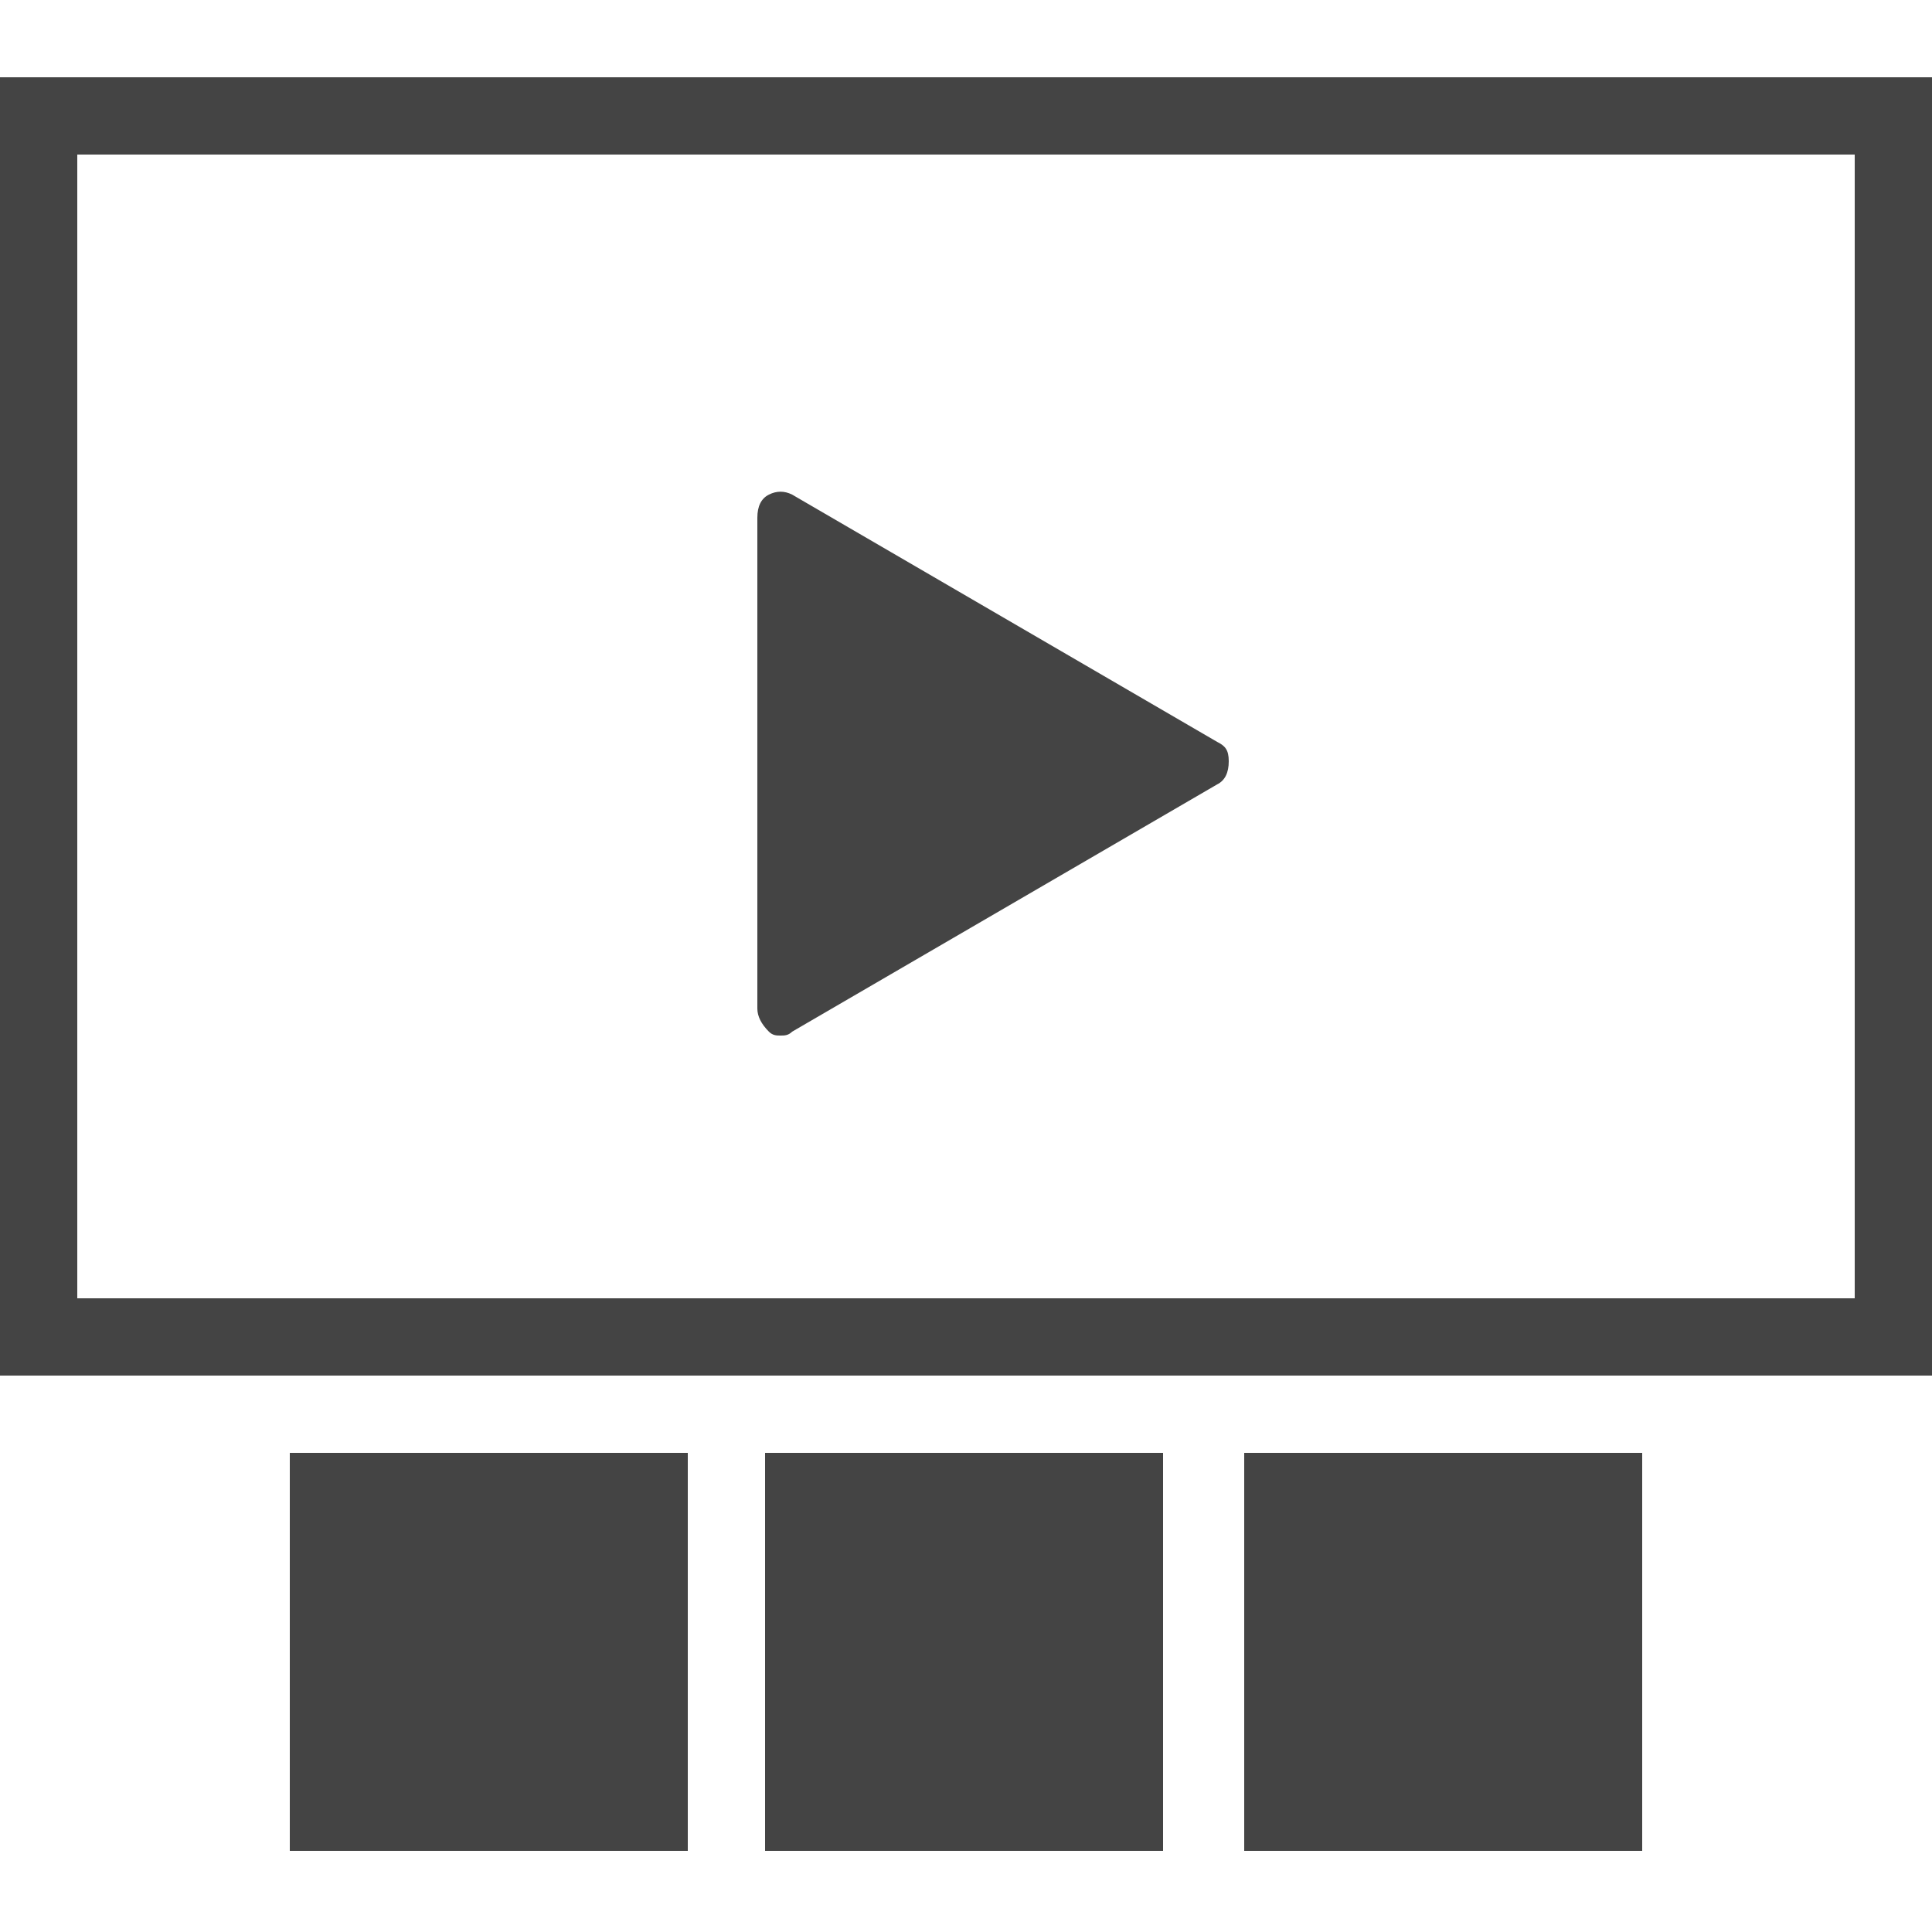
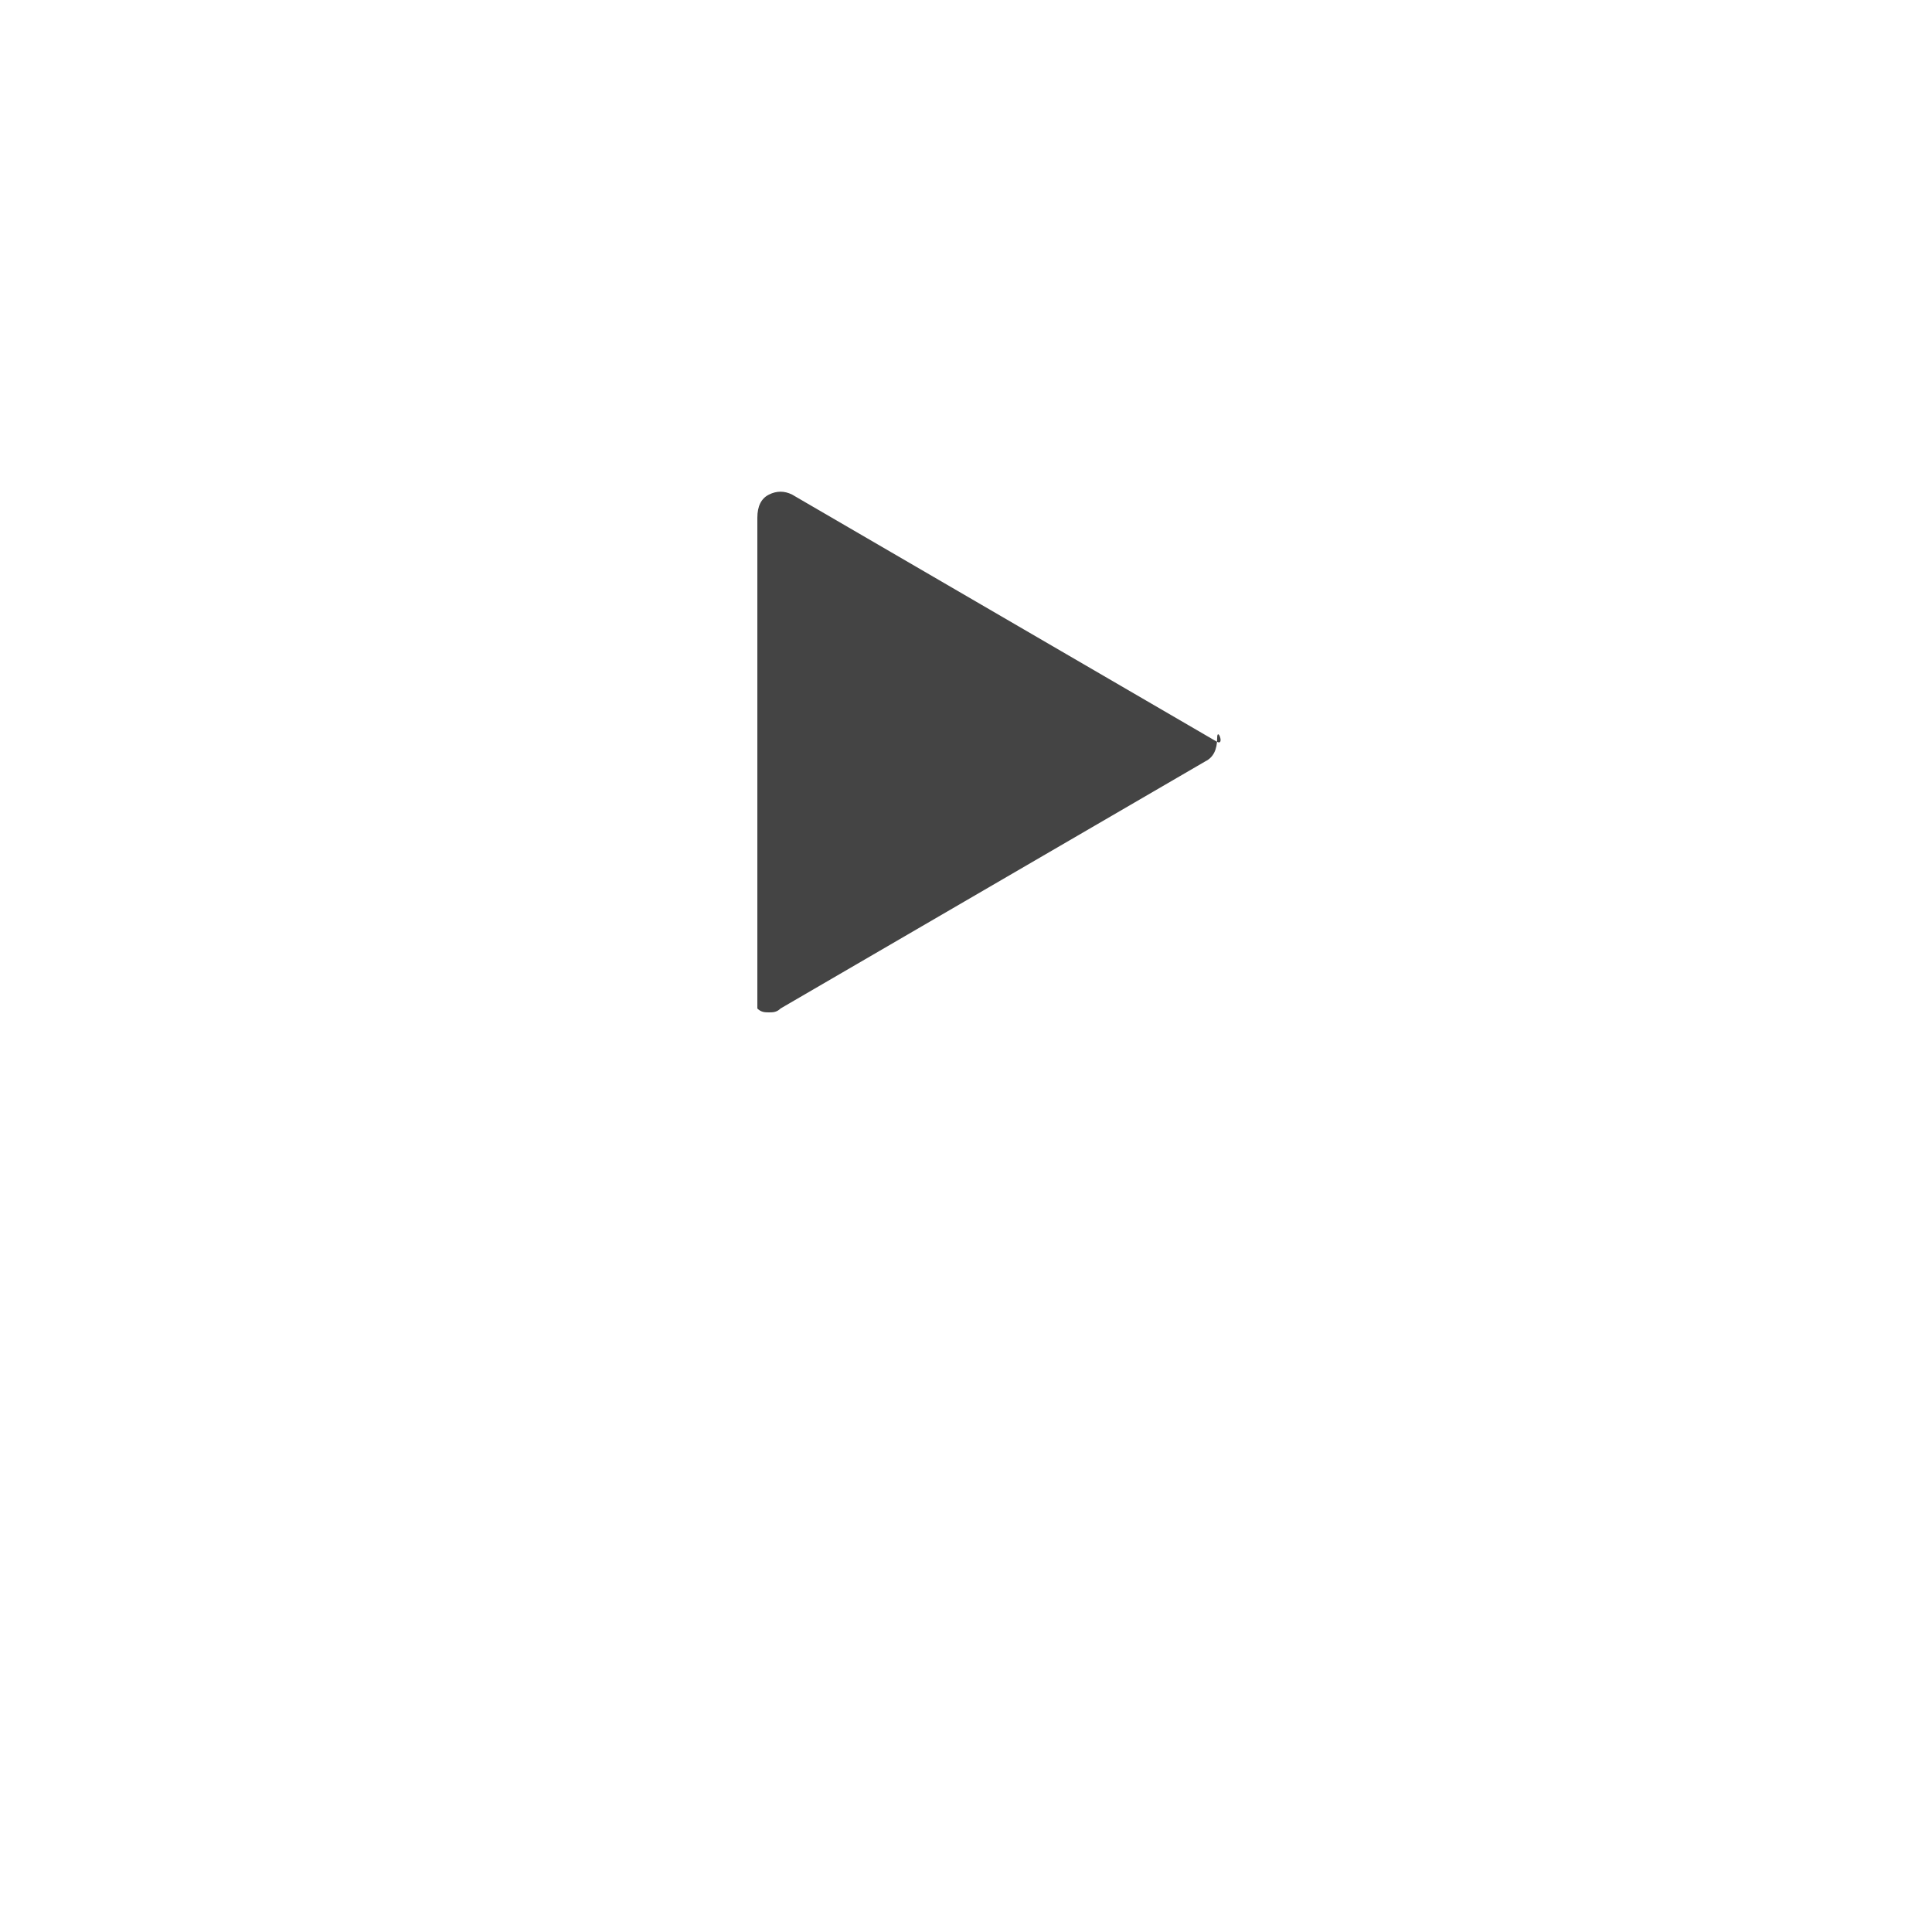
<svg xmlns="http://www.w3.org/2000/svg" version="1.1" id="Layer_1" x="0px" y="0px" viewBox="-280 372 50 50" enable-background="new -280 372 50 50" xml:space="preserve">
-   <rect x="-279" y="375" fill="none" stroke="#444444" stroke-width="2" stroke-linecap="round" stroke-miterlimit="10" width="48" height="31.6" />
-   <path fill="#444444" d="M-248.5,391.2l-11-6.4c-0.2-0.1-0.4-0.1-0.6,0c-0.2,0.1-0.3,0.3-0.3,0.6v12.7c0,0.2,0.1,0.4,0.3,0.6  c0.1,0.1,0.2,0.1,0.3,0.1c0.1,0,0.2,0,0.3-0.1l11-6.4c0.2-0.1,0.3-0.3,0.3-0.6S-248.3,391.3-248.5,391.2z" />
+   <path fill="#444444" d="M-248.5,391.2l-11-6.4c-0.2-0.1-0.4-0.1-0.6,0c-0.2,0.1-0.3,0.3-0.3,0.6v12.7c0.1,0.1,0.2,0.1,0.3,0.1c0.1,0,0.2,0,0.3-0.1l11-6.4c0.2-0.1,0.3-0.3,0.3-0.6S-248.3,391.3-248.5,391.2z" />
  <g>
    <g>
-       <rect x="-272.5" y="409.6" fill="#444444" width="10.3" height="10.3" />
-     </g>
+       </g>
    <g>
-       <rect x="-247.8" y="409.6" fill="#444444" width="10.3" height="10.3" />
-     </g>
+       </g>
    <g>
-       <rect x="-260.2" y="409.6" fill="#444444" width="10.3" height="10.3" />
-     </g>
+       </g>
  </g>
</svg>